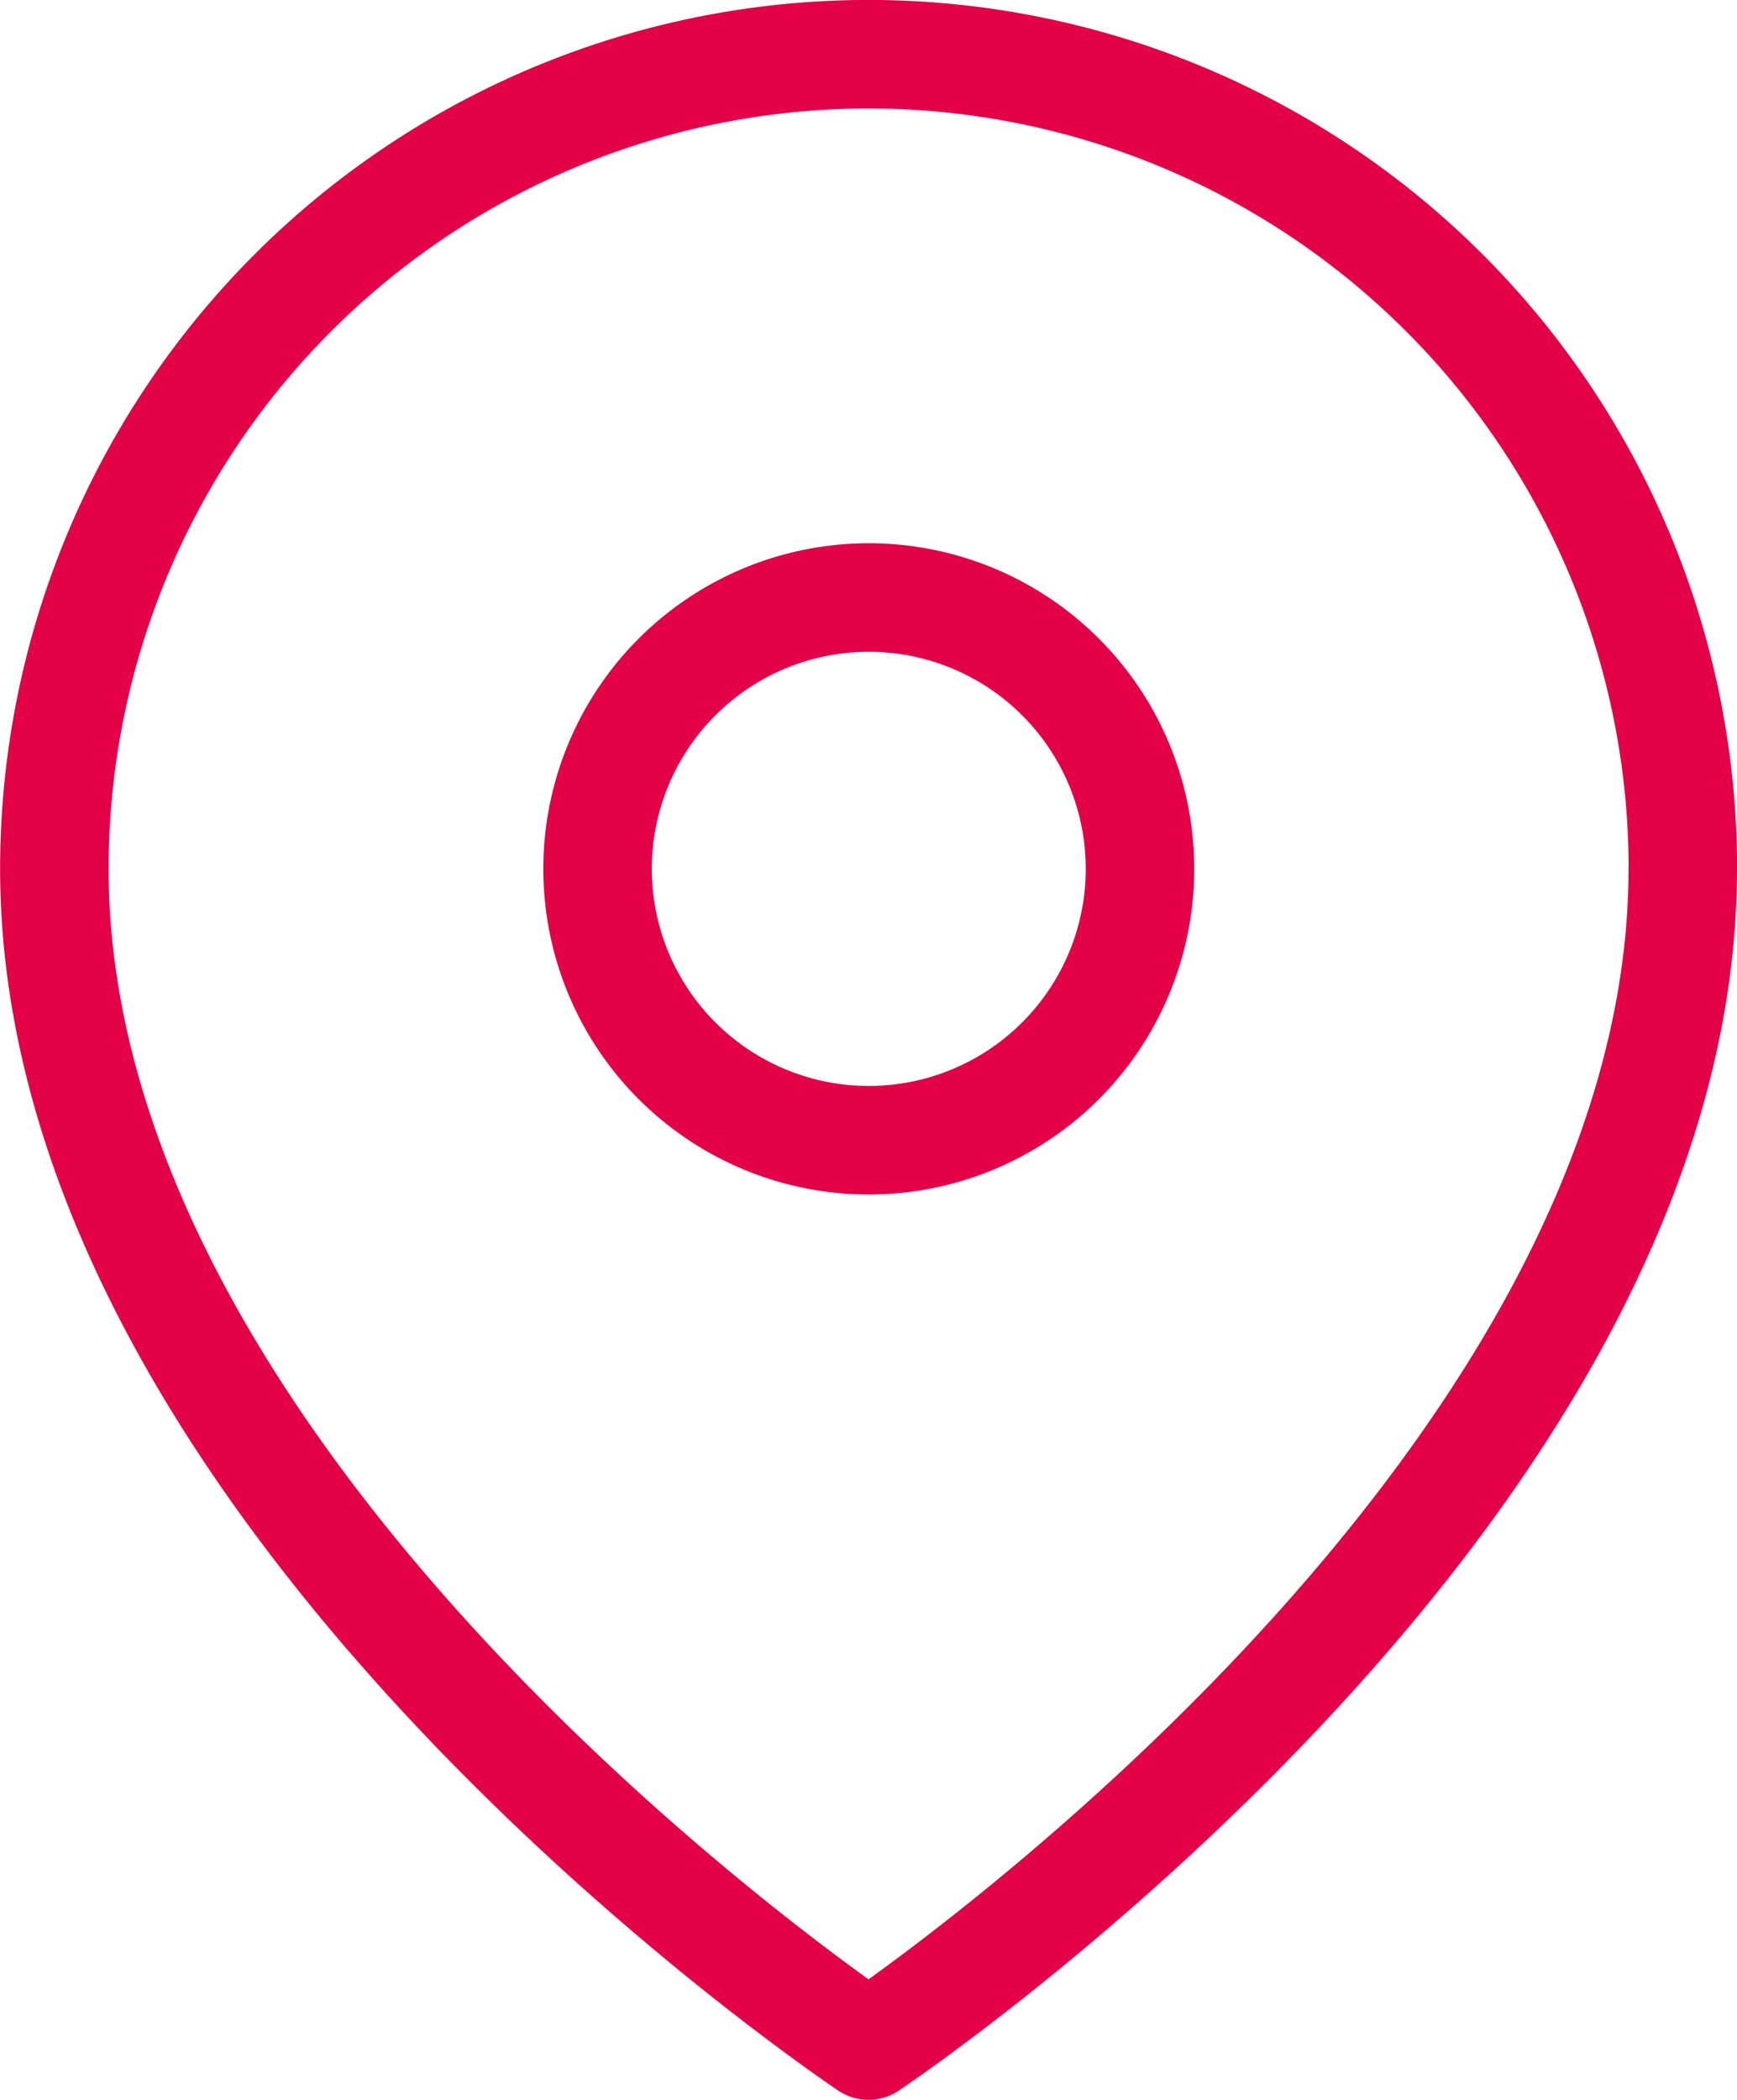
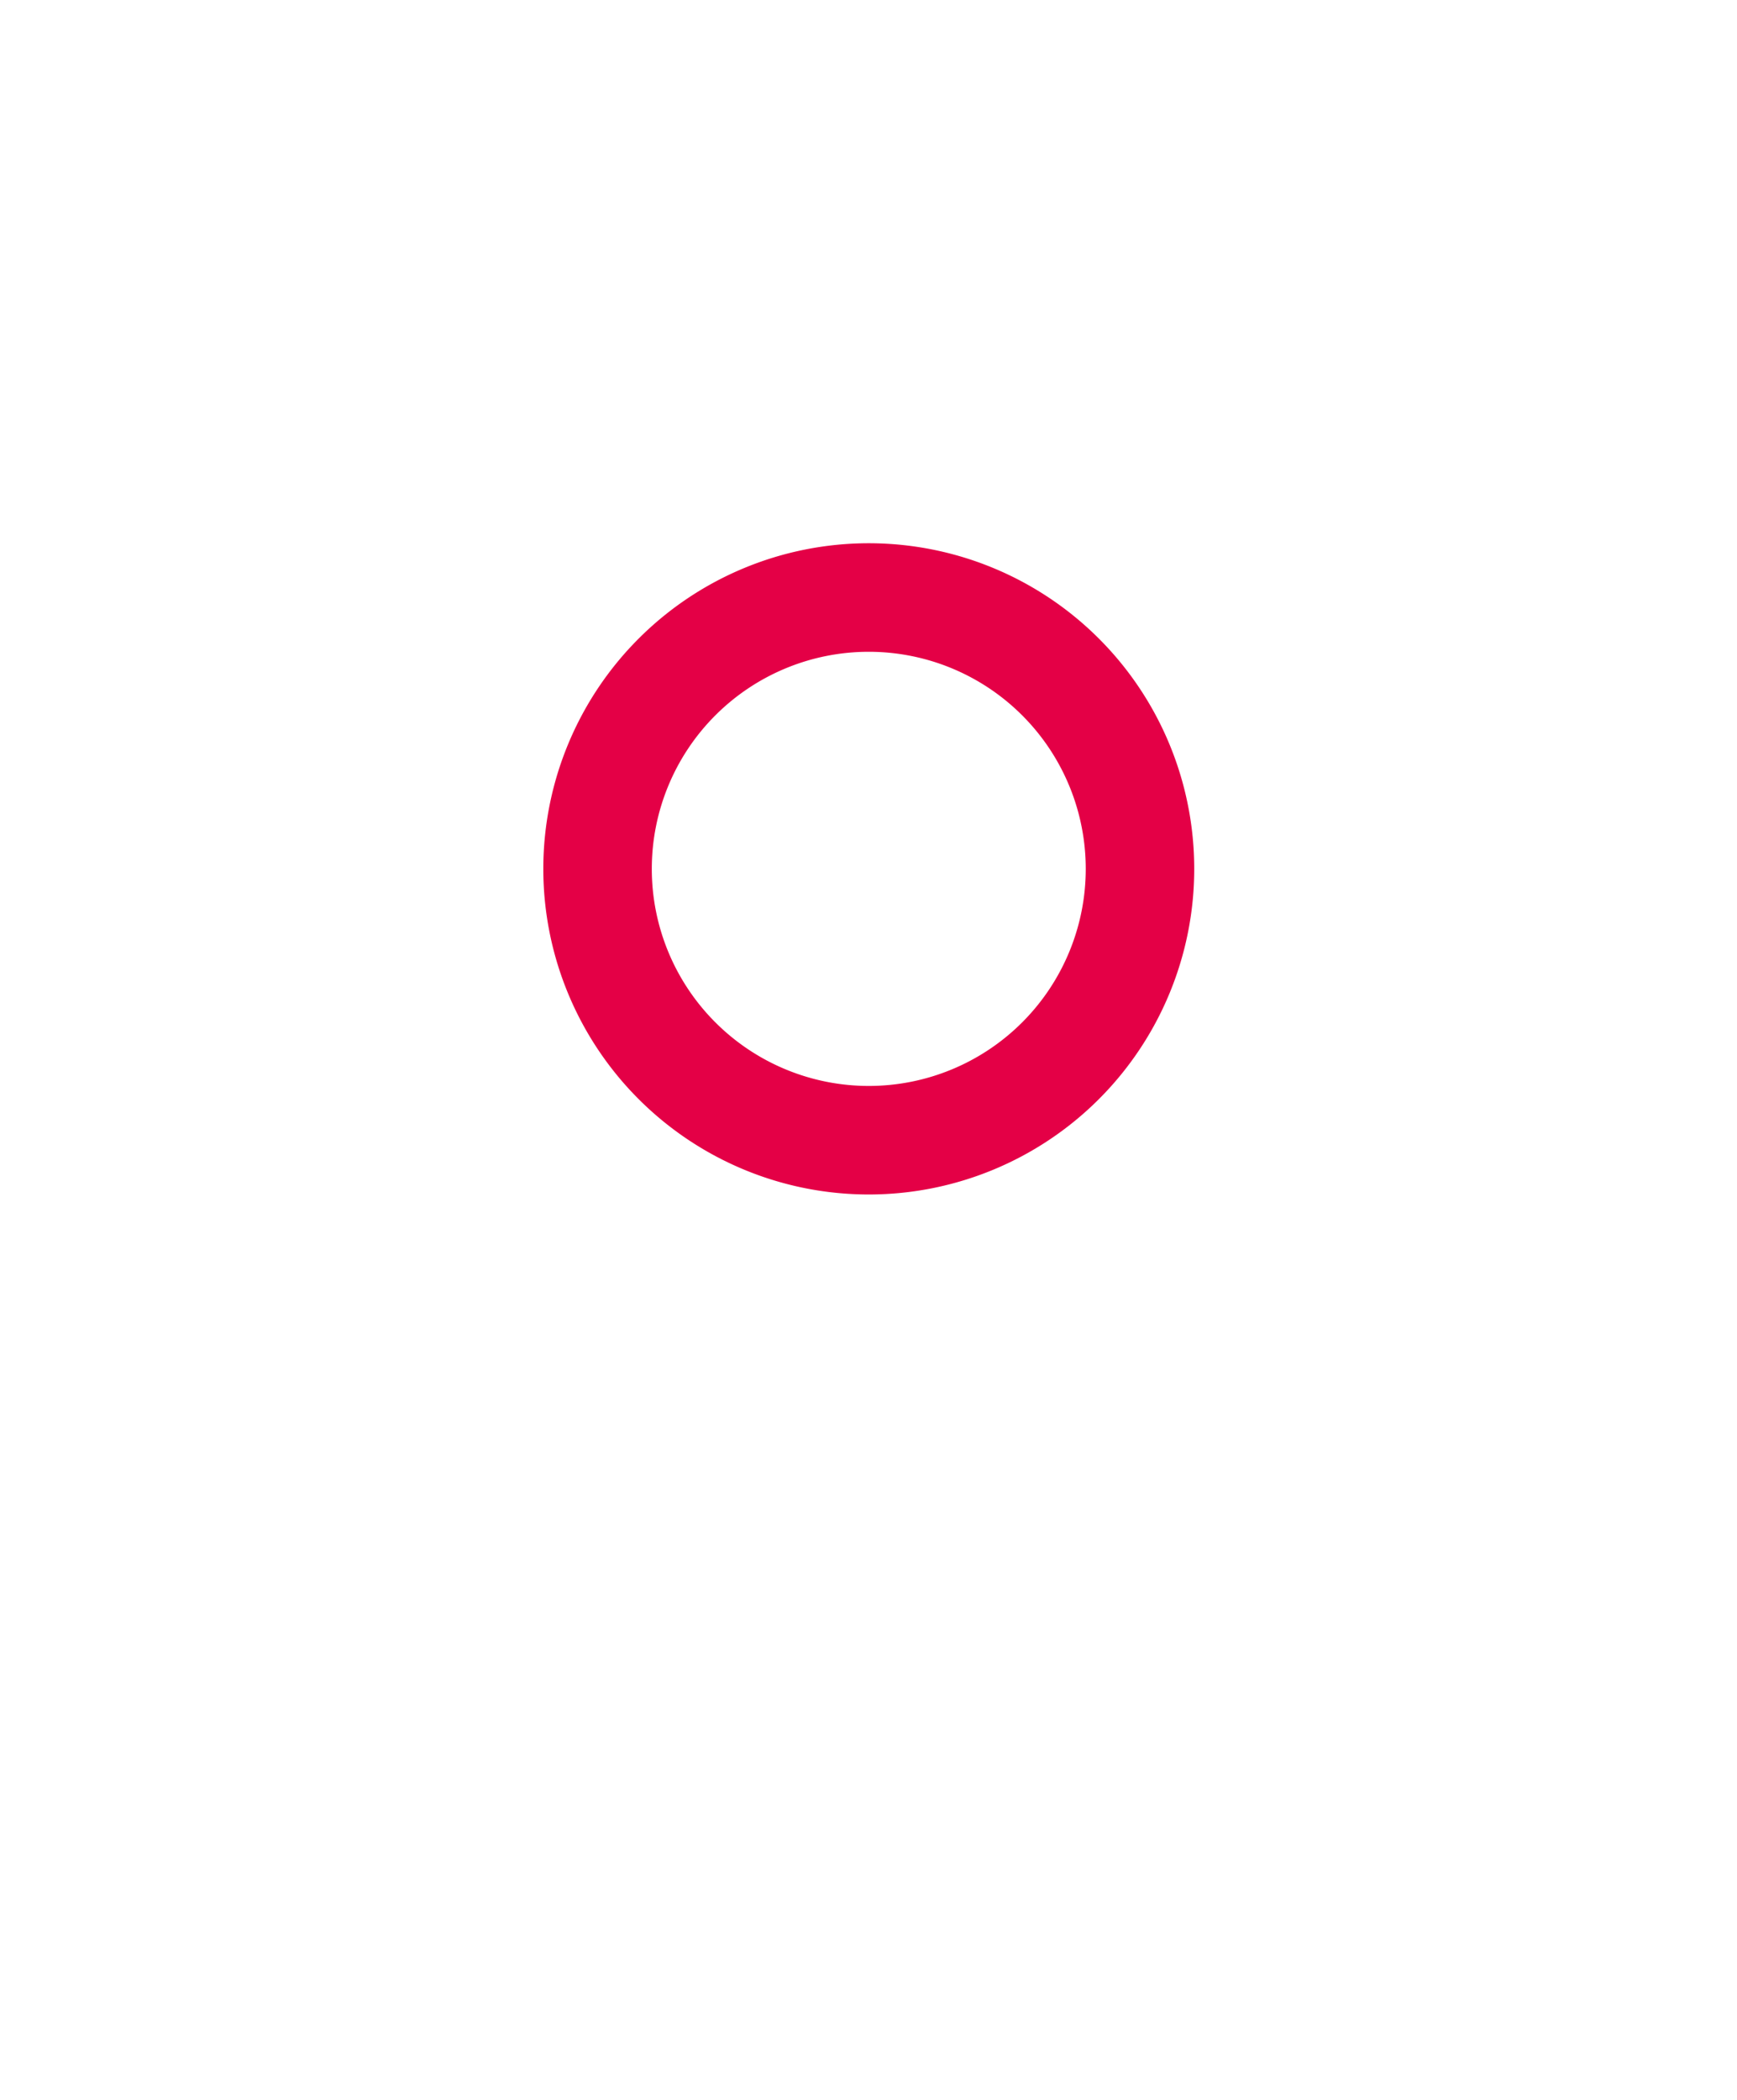
<svg xmlns="http://www.w3.org/2000/svg" width="16.011" height="19.346" viewBox="0 0 16.011 19.346">
  <g id="Icon_feather-map-pin" data-name="Icon feather-map-pin" transform="translate(-0.75 0.083)">
-     <path id="Caminho_431" data-name="Caminho 431" d="M16.261,7.922c0,5.837-7.505,10.841-7.505,10.841s-7.505-5-7.505-10.841a7.505,7.505,0,0,1,15.011,0Z" transform="translate(0 0)" fill="none" stroke="#e40046" stroke-linecap="round" stroke-linejoin="round" stroke-width="1" />
    <path id="Caminho_432" data-name="Caminho 432" d="M8.754,5.418a2.5,2.5,0,1,1-2.5-2.5,2.5,2.5,0,0,1,2.5,2.5Z" transform="translate(2.504 2.504)" fill="none" stroke="#e40046" stroke-linecap="round" stroke-linejoin="round" stroke-width="1" />
  </g>
</svg>